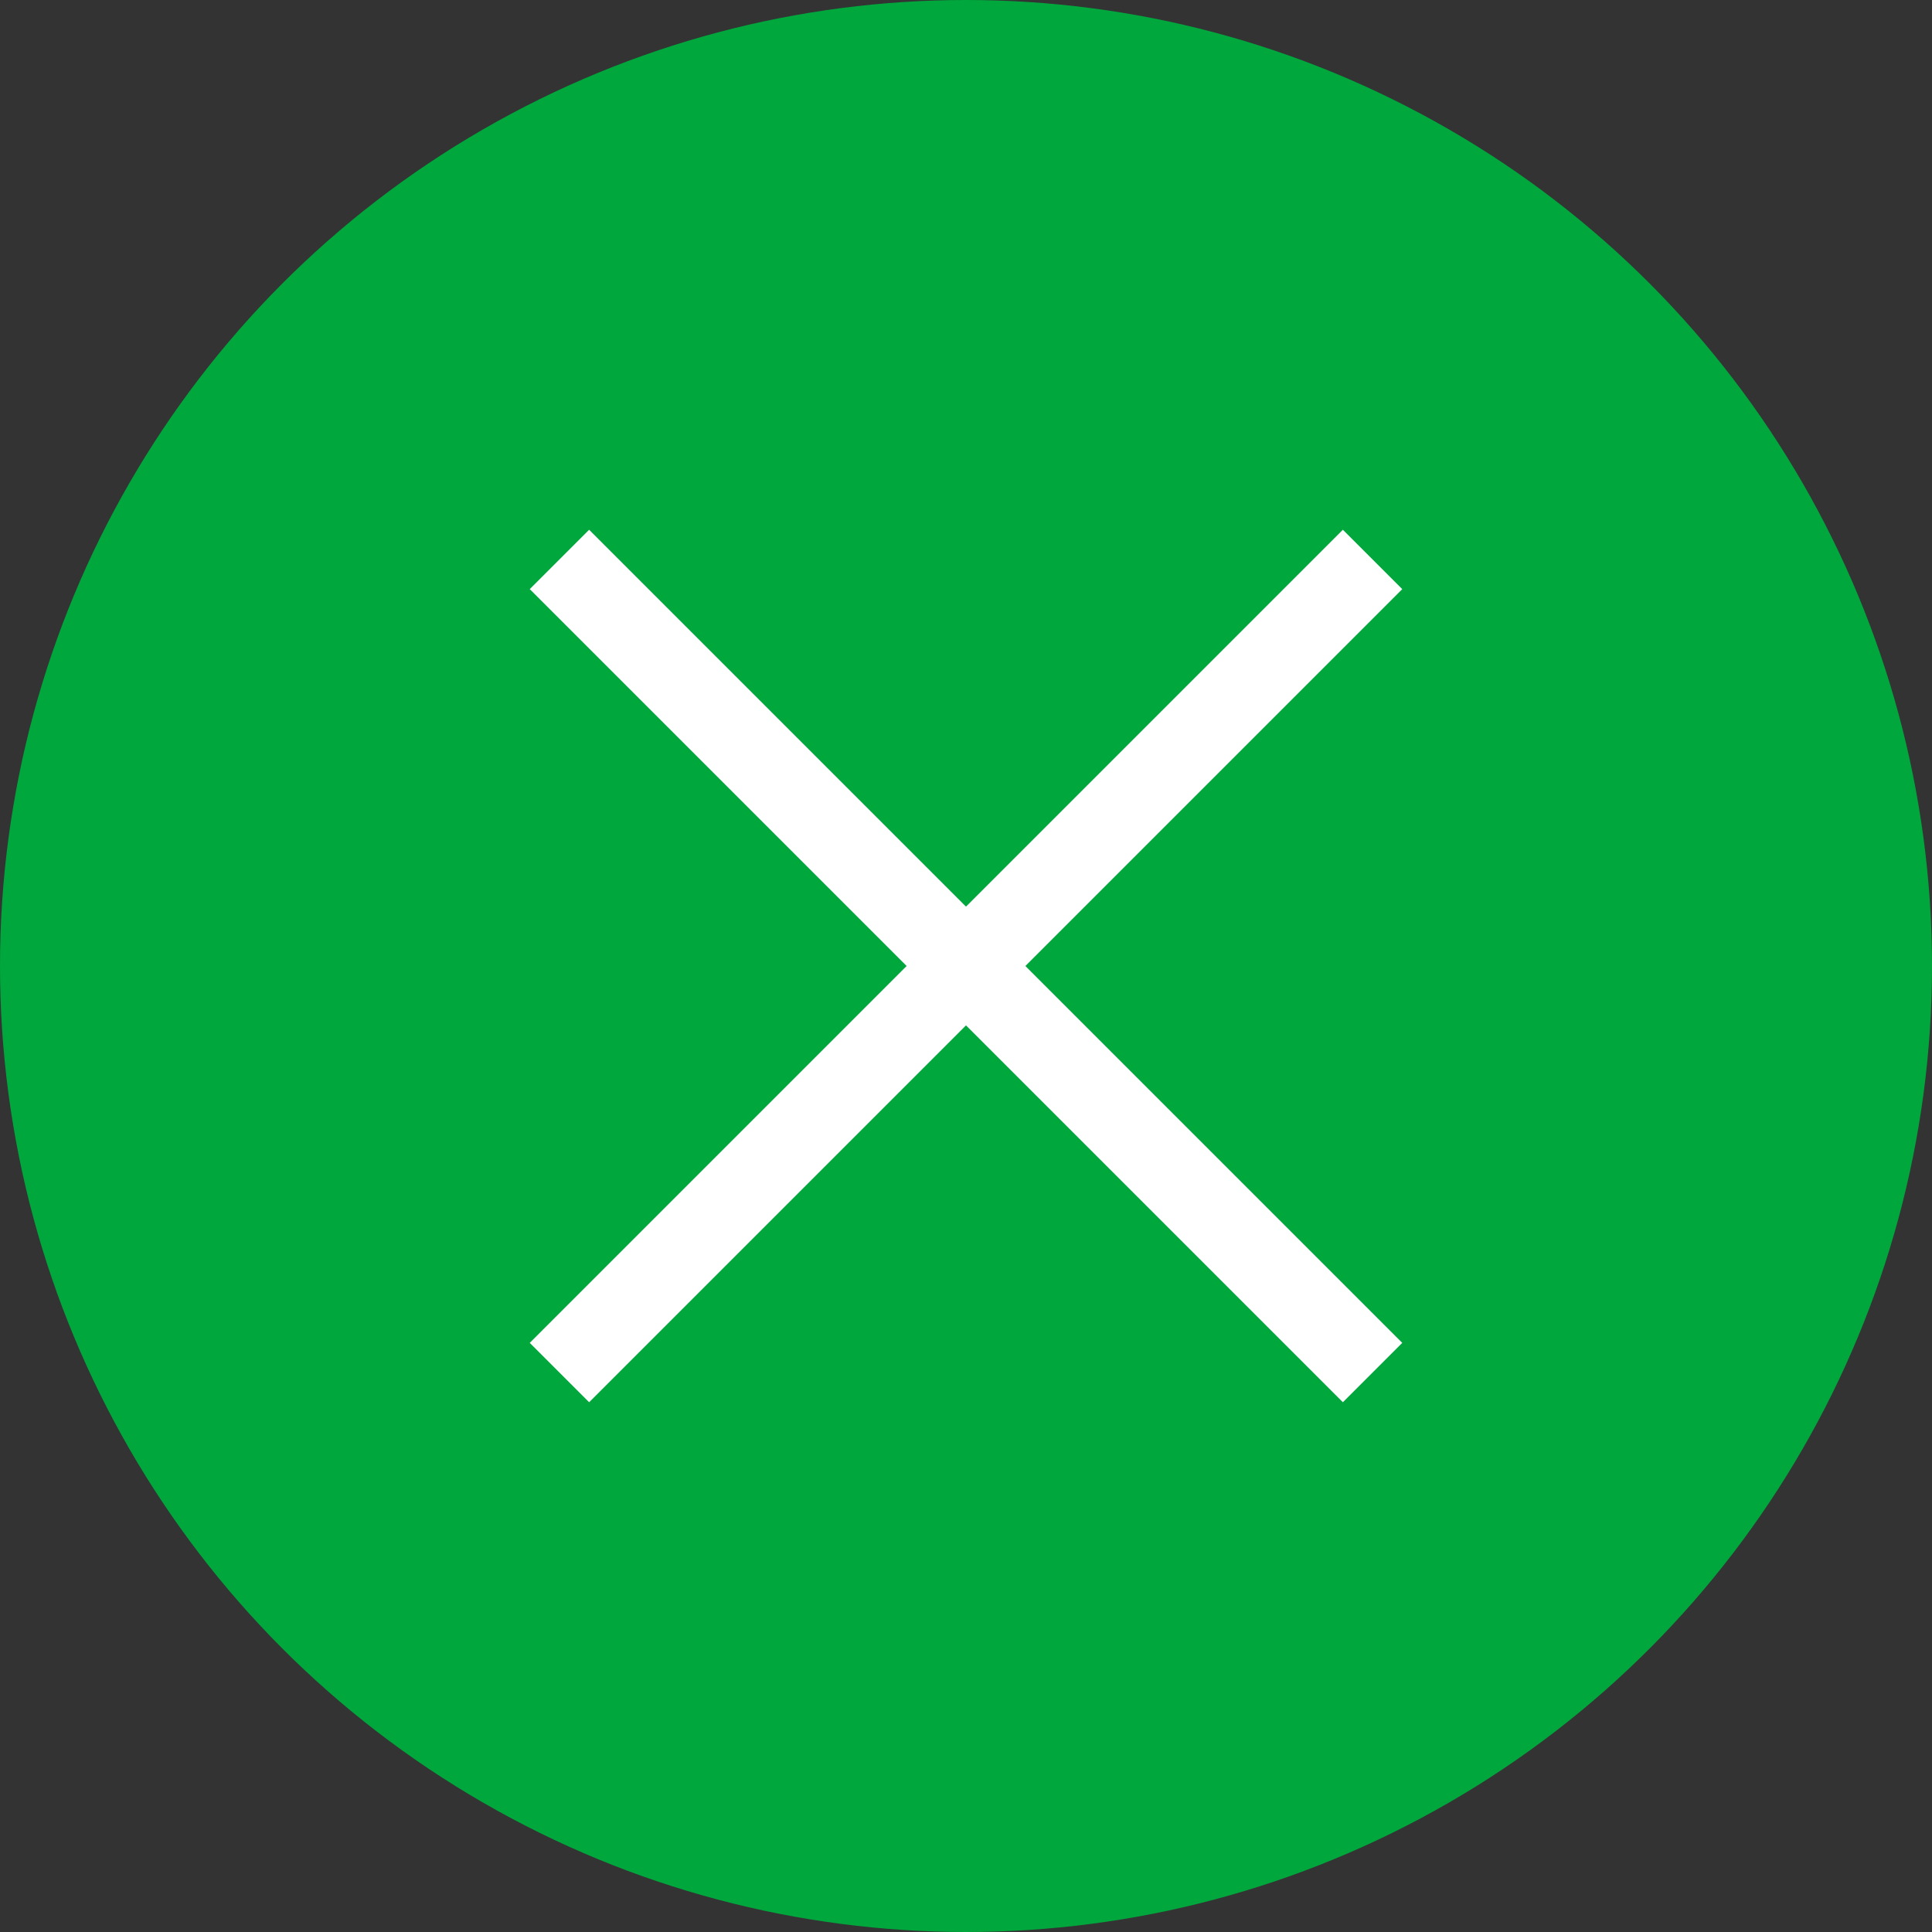
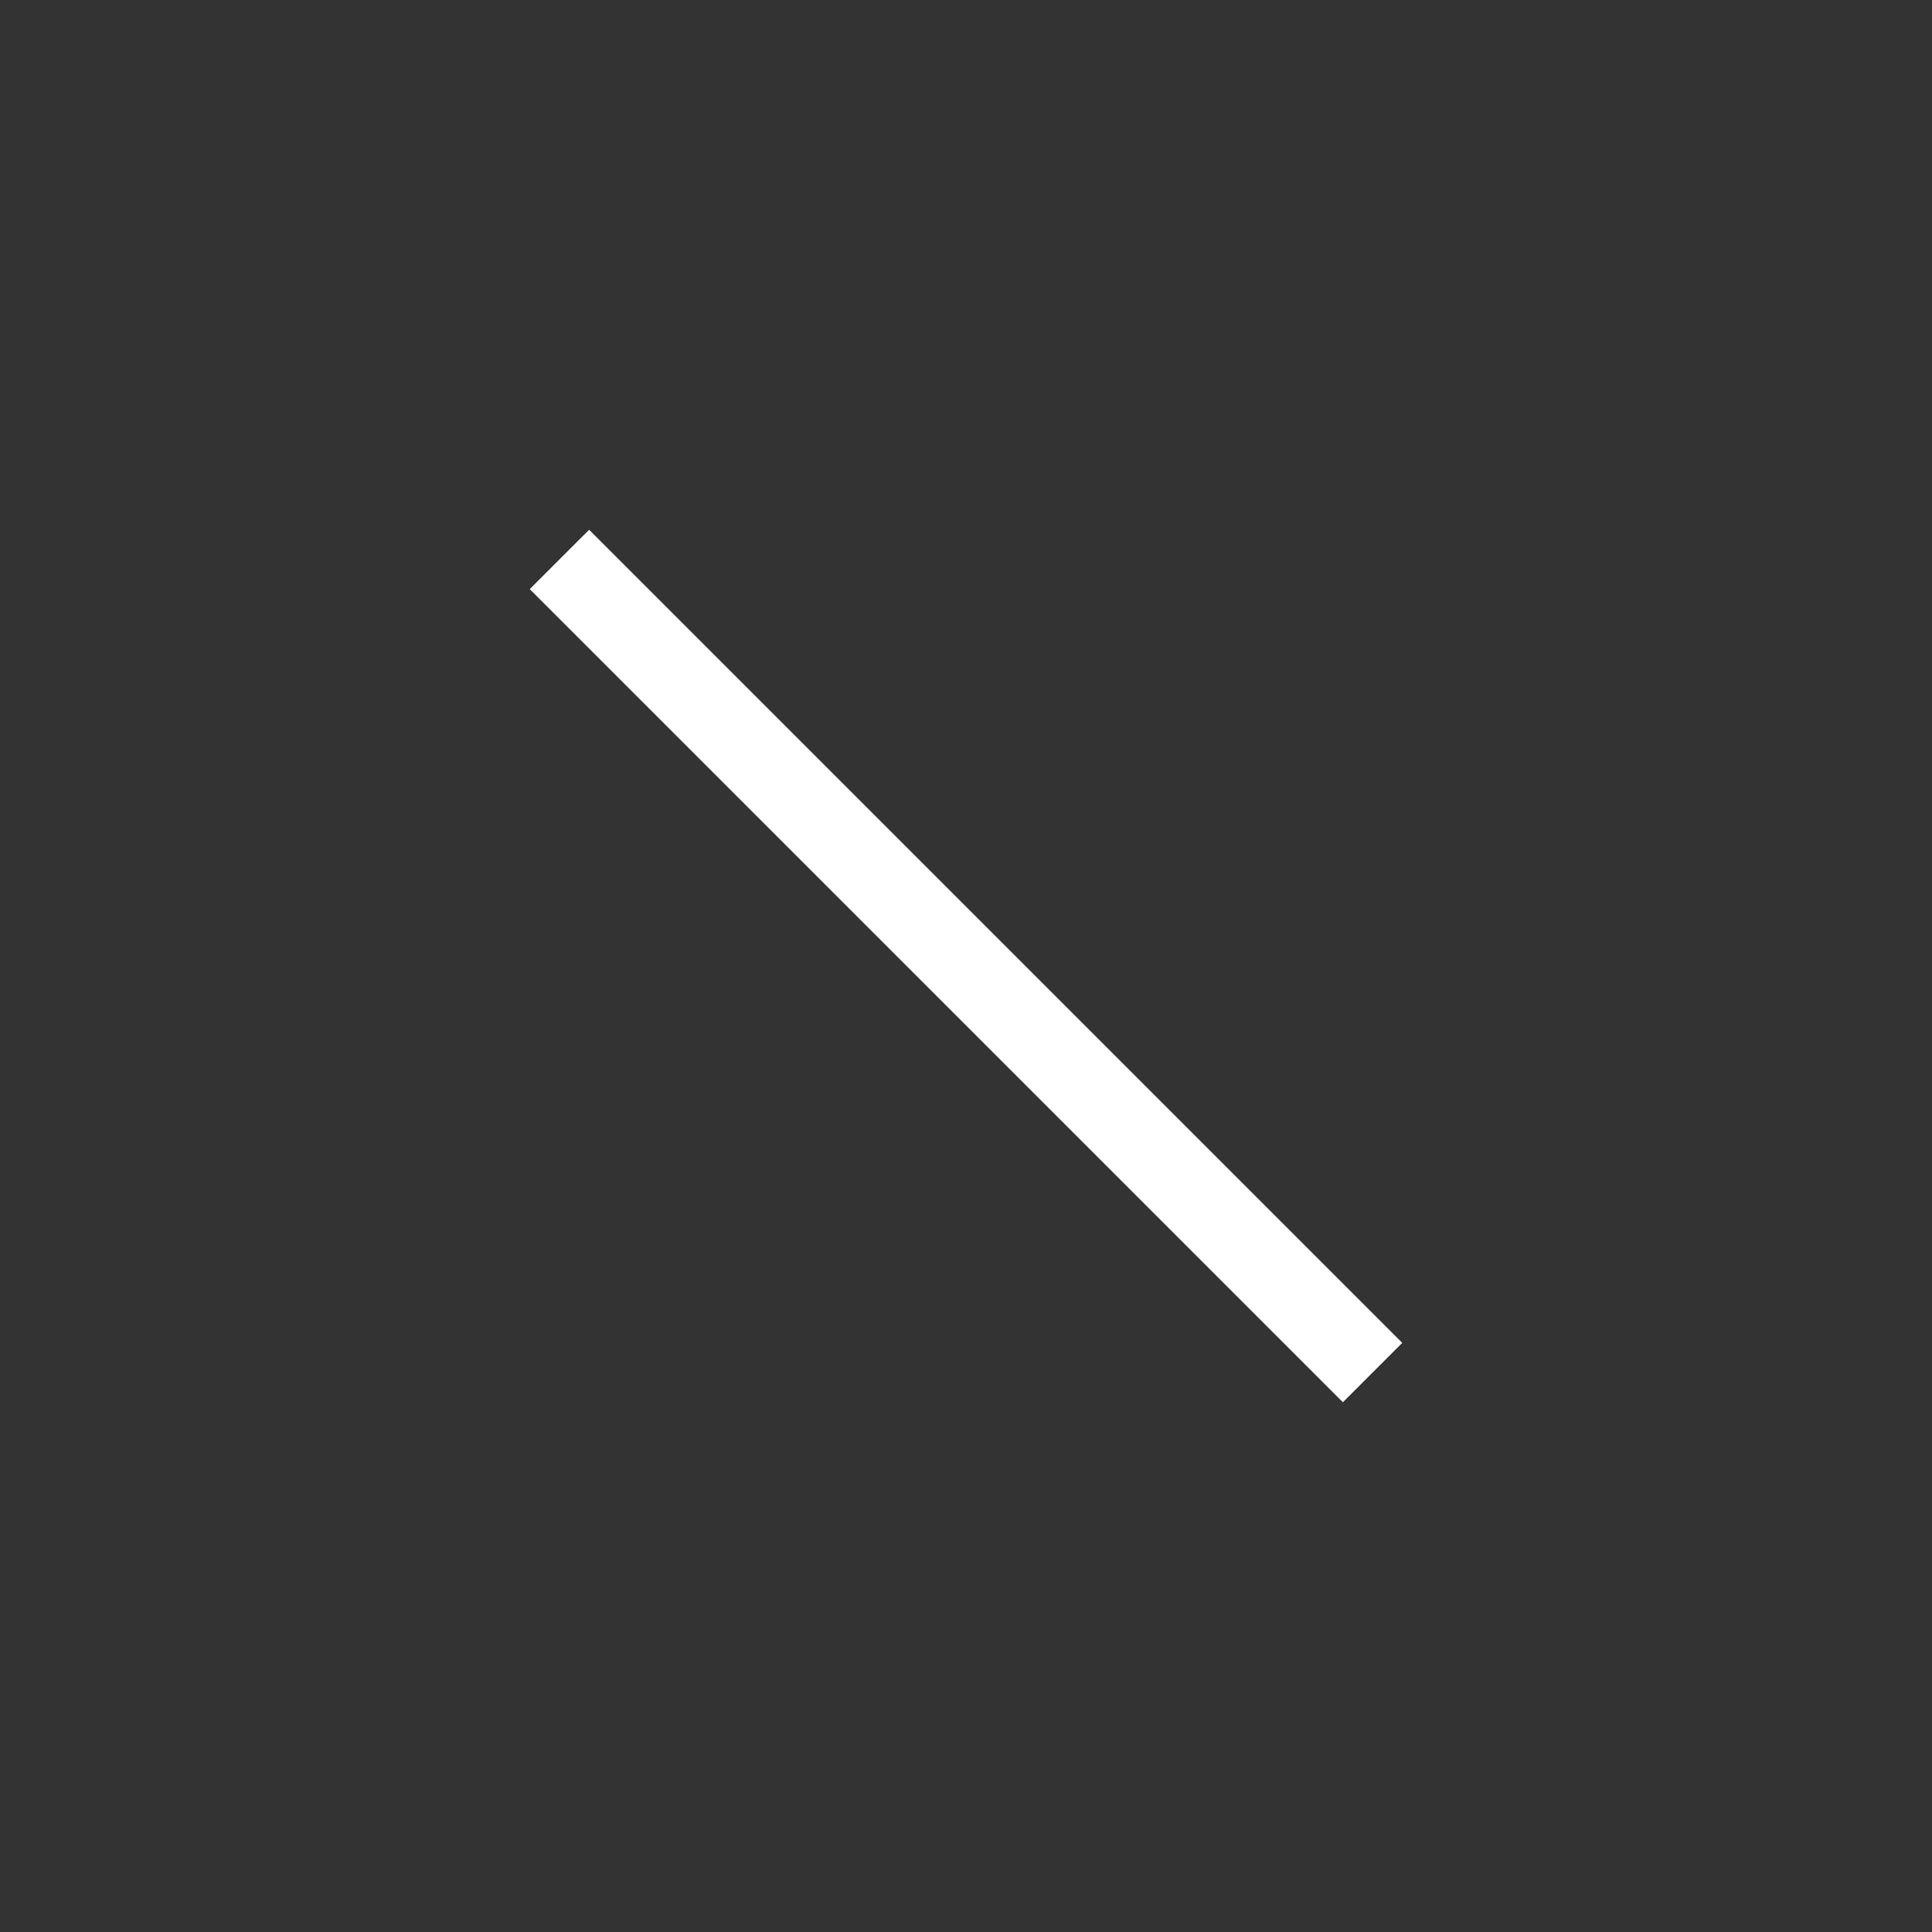
<svg xmlns="http://www.w3.org/2000/svg" id="b" viewBox="0 0 46 46">
  <rect x="0" y="0" width="46" height="46" fill="#333333" stroke="none" />
  <g id="c">
-     <circle cx="23" cy="23" r="23" fill="#00a73c" stroke-width="0" />
    <line x1="13.32" y1="13.32" x2="32.68" y2="32.68" fill="none" stroke="#fff" stroke-miterlimit="10" stroke-width="2" />
-     <line x1="13.32" y1="32.68" x2="32.68" y2="13.32" fill="none" stroke="#fff" stroke-miterlimit="10" stroke-width="2" />
  </g>
</svg>